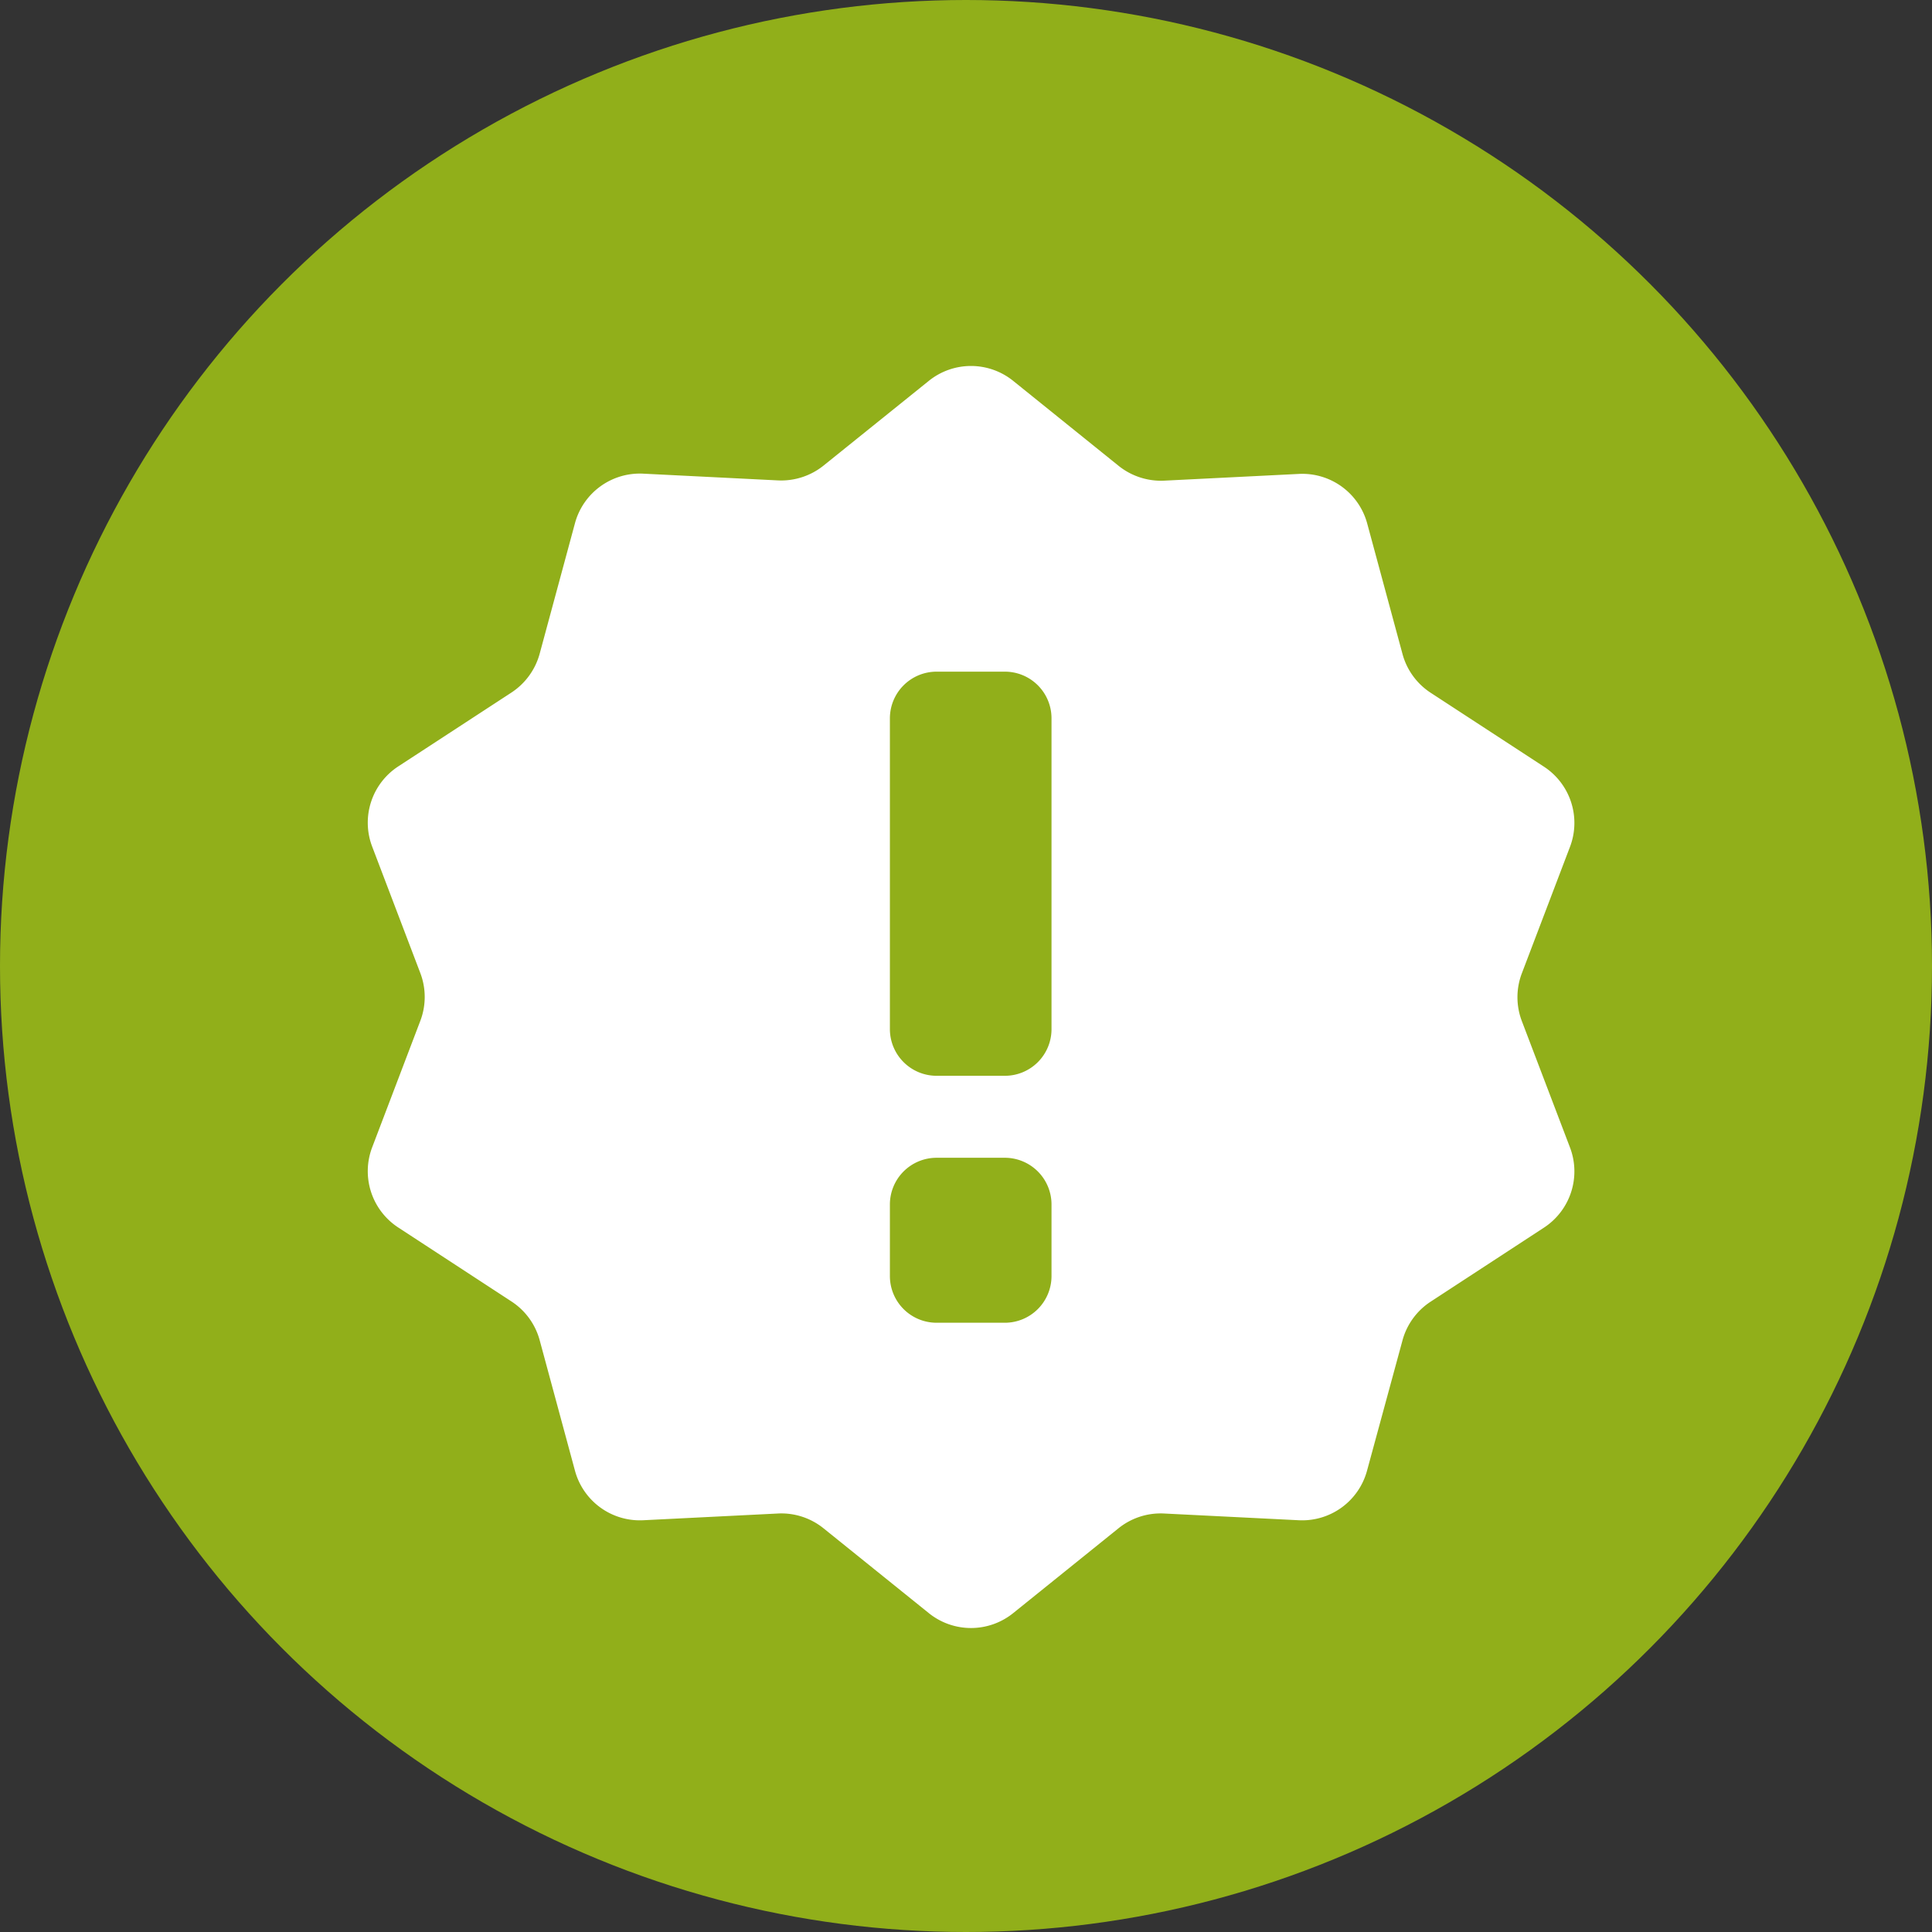
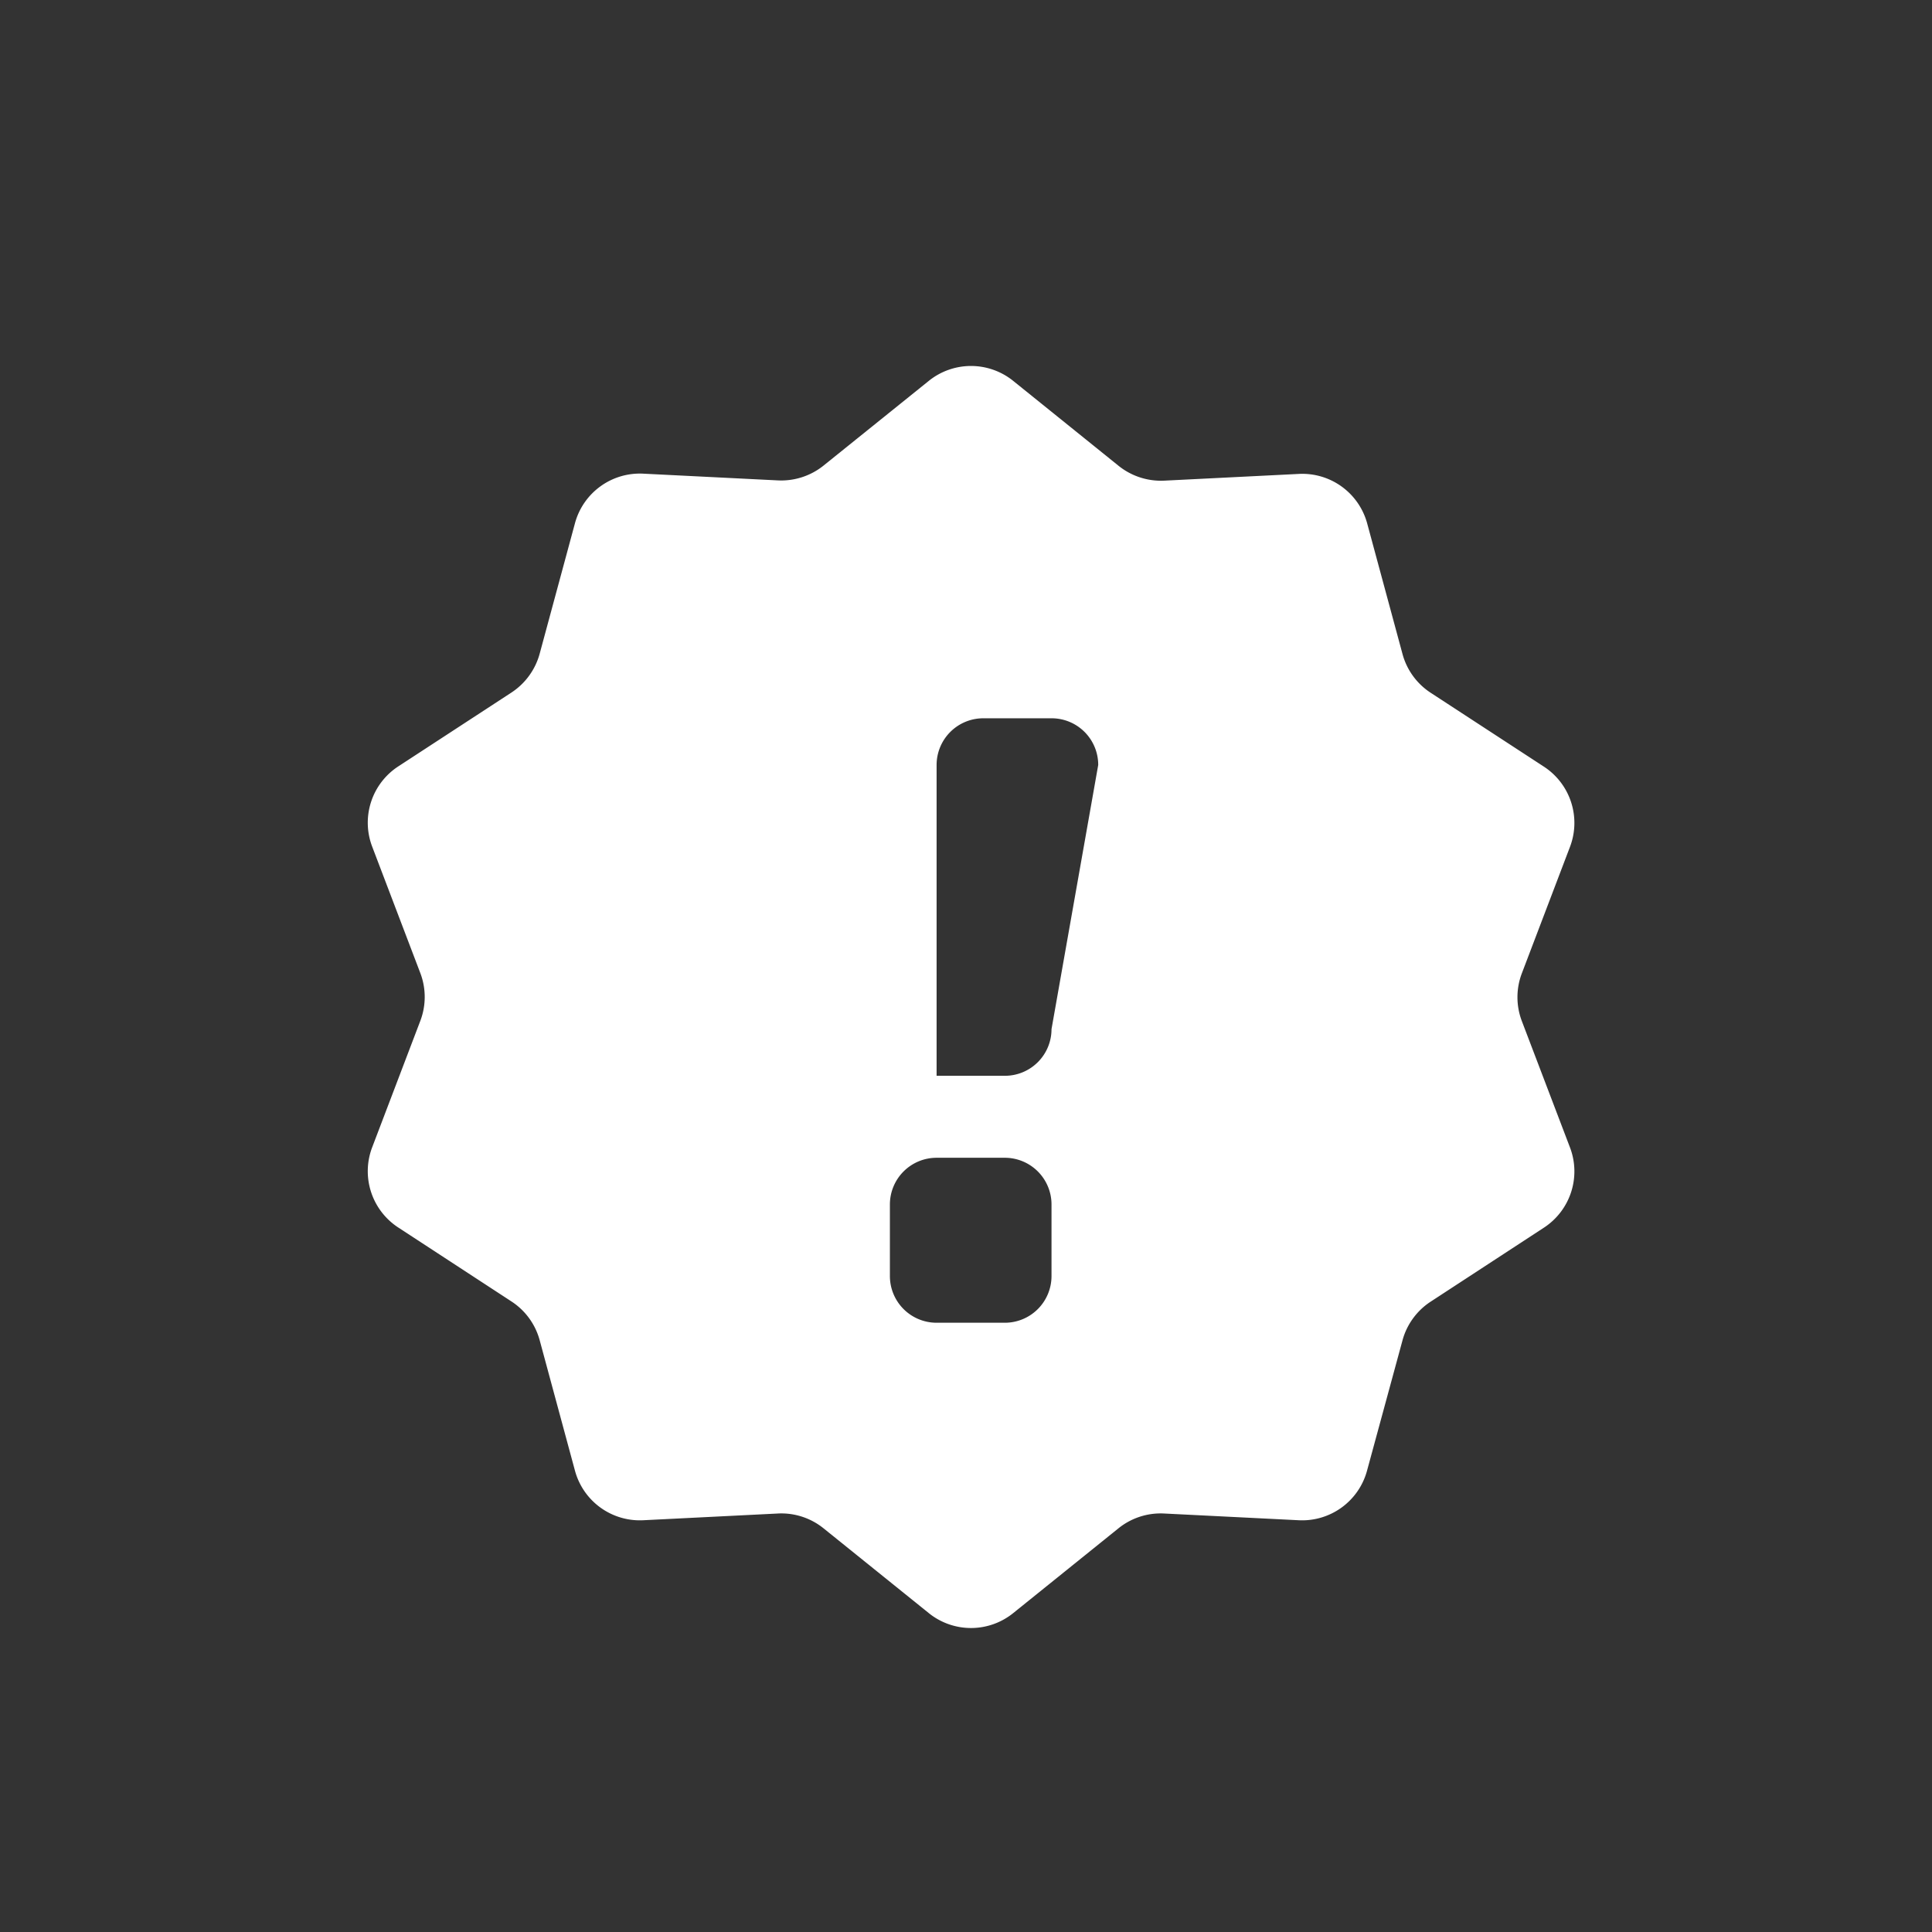
<svg xmlns="http://www.w3.org/2000/svg" width="23" height="23">
  <rect width="100%" height="100%" fill="#333333" stroke="none" />
  <g transform="translate(-139 -94)">
-     <circle cx="11.5" cy="11.5" r="11.5" transform="translate(139 94)" fill="#91af1a" />
-     <path d="M157.118 106.158a.8.8 0 010-.573l.571-1.5a.8.8 0 00-.312-.96l-1.344-.877a.8.8 0 01-.337-.464l-.419-1.549a.8.8 0 00-.816-.593l-1.6.08a.806.806 0 01-.545-.177l-1.252-1.009a.8.8 0 00-1.009 0l-1.25 1.006a.806.806 0 01-.545.177l-1.6-.08a.8.8 0 00-.816.593l-.419 1.549a.806.806 0 01-.337.464l-1.344.877a.8.8 0 00-.312.96l.571 1.5a.8.8 0 010 .573l-.571 1.5a.8.8 0 00.312.96l1.344.878a.8.8 0 01.337.463l.419 1.549a.8.8 0 00.816.593l1.6-.08a.8.8 0 01.545.177l1.25 1.007a.8.8 0 001.009 0l1.25-1.007a.8.8 0 01.545-.177l1.6.08a.8.8 0 00.816-.593l.421-1.547a.8.8 0 01.337-.463l1.344-.878a.8.8 0 00.312-.96zm-5.6 3.033a.556.556 0 01-.555.556h-.813a.556.556 0 01-.556-.556v-.852a.556.556 0 01.556-.556h.813a.556.556 0 01.555.556zm0-2.939a.555.555 0 01-.555.555h-.813a.556.556 0 01-.556-.555v-3.7a.556.556 0 01.556-.556h.813a.555.555 0 01.555.556z" fill="#fff" />
+     <path d="M157.118 106.158a.8.8 0 010-.573l.571-1.5a.8.8 0 00-.312-.96l-1.344-.877a.8.8 0 01-.337-.464l-.419-1.549a.8.8 0 00-.816-.593l-1.6.08a.806.806 0 01-.545-.177l-1.252-1.009a.8.8 0 00-1.009 0l-1.25 1.006a.806.806 0 01-.545.177l-1.6-.08a.8.8 0 00-.816.593l-.419 1.549a.806.806 0 01-.337.464l-1.344.877a.8.8 0 00-.312.96l.571 1.5a.8.8 0 010 .573l-.571 1.5a.8.8 0 00.312.96l1.344.878a.8.8 0 01.337.463l.419 1.549a.8.8 0 00.816.593l1.6-.08a.8.8 0 01.545.177l1.25 1.007a.8.8 0 001.009 0l1.25-1.007a.8.8 0 01.545-.177l1.6.08a.8.8 0 00.816-.593l.421-1.547a.8.8 0 01.337-.463l1.344-.878a.8.8 0 00.312-.96zm-5.6 3.033a.556.556 0 01-.555.556h-.813a.556.556 0 01-.556-.556v-.852a.556.556 0 01.556-.556h.813a.556.556 0 01.555.556zm0-2.939a.555.555 0 01-.555.555h-.813v-3.7a.556.556 0 01.556-.556h.813a.555.555 0 01.555.556z" fill="#fff" />
  </g>
</svg>